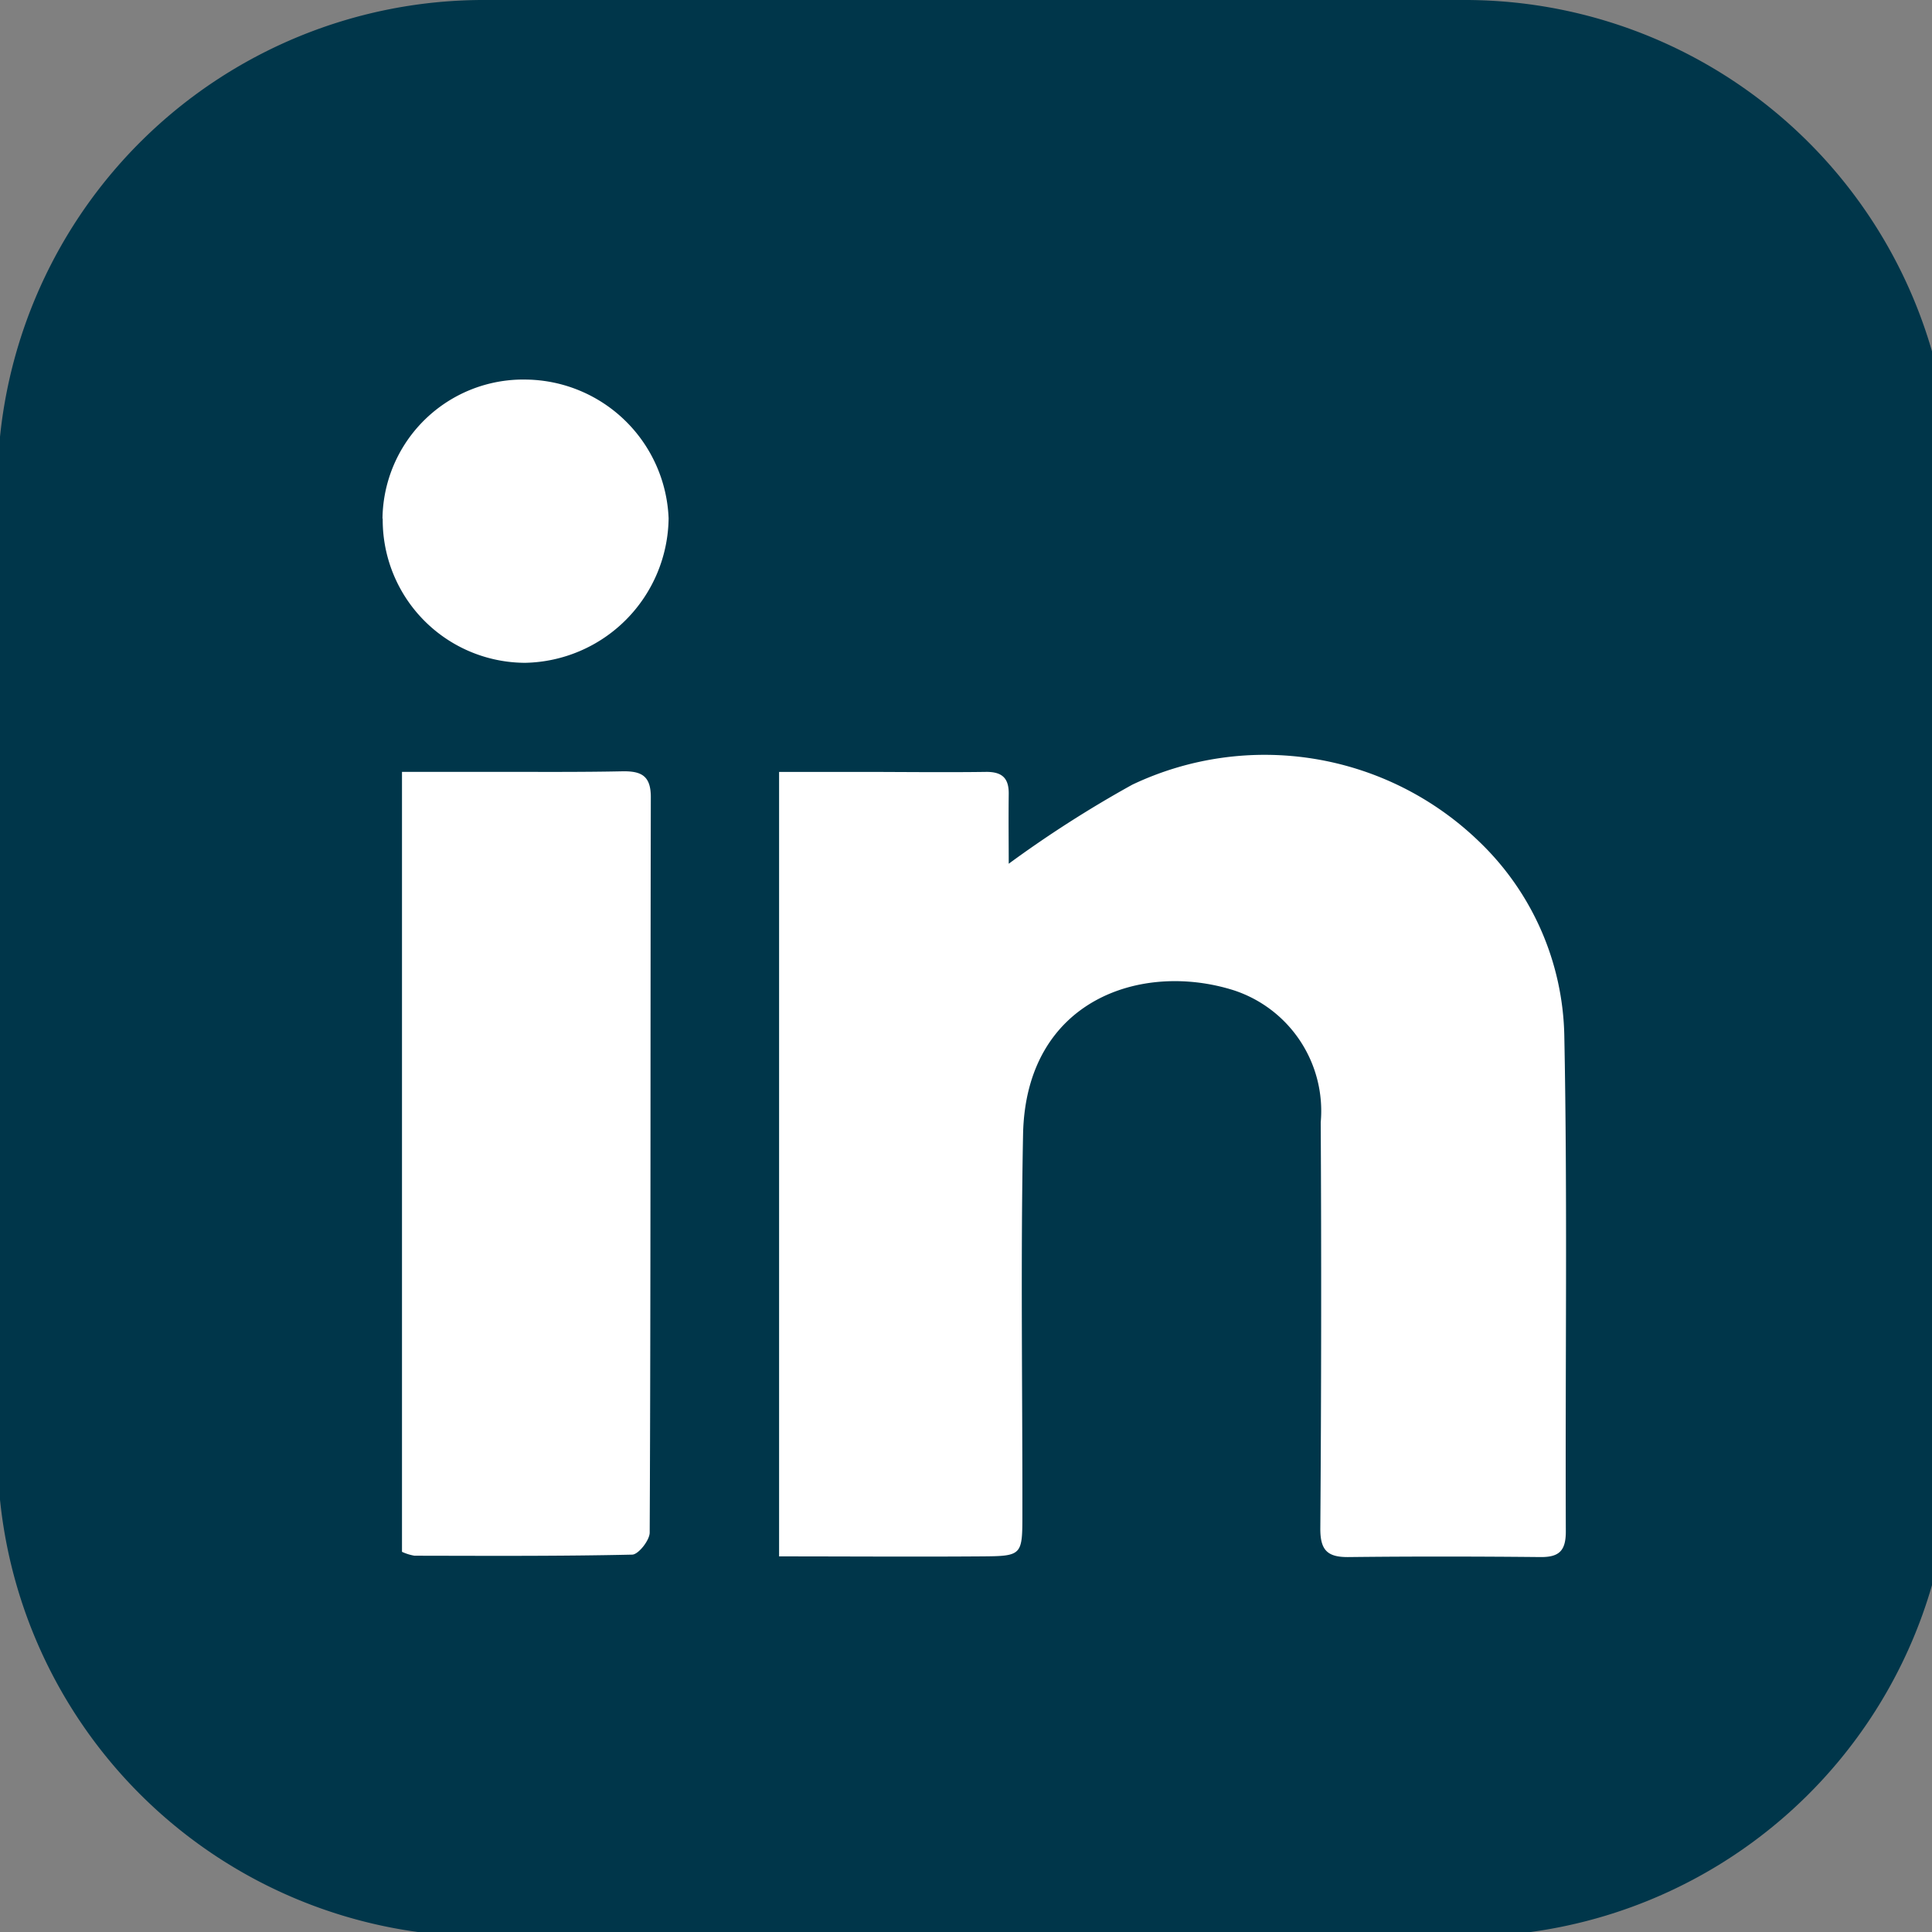
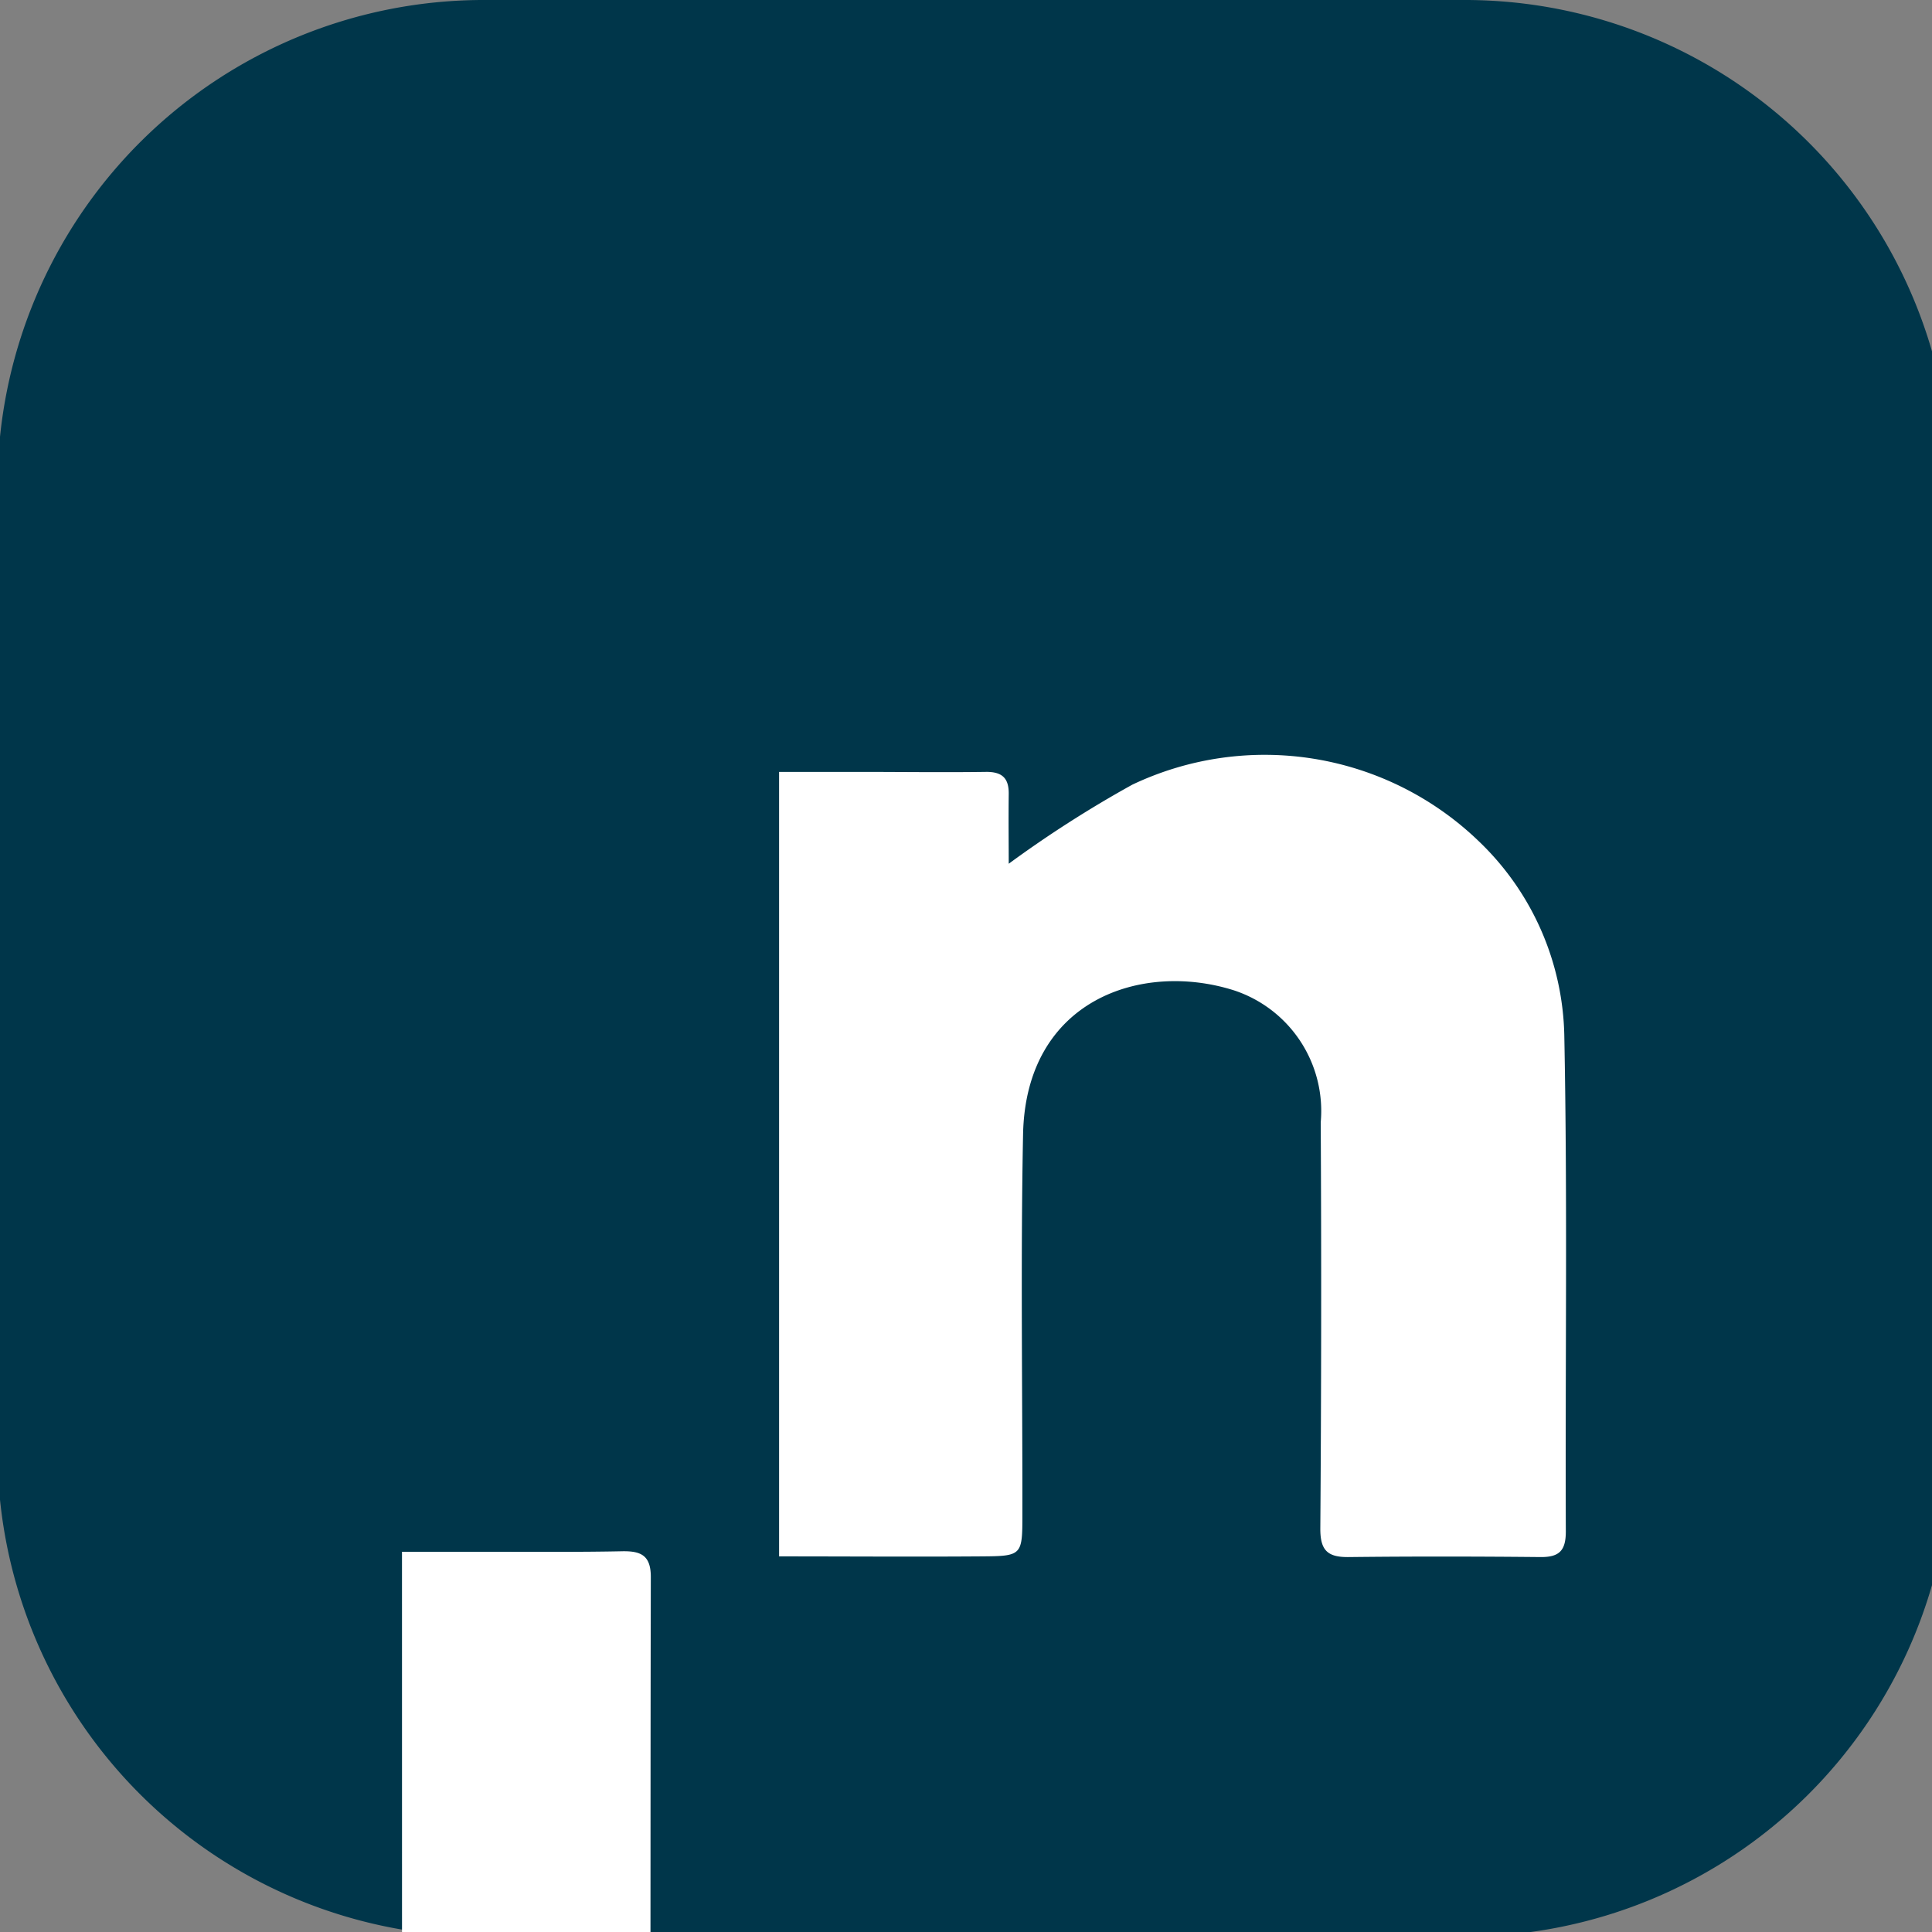
<svg xmlns="http://www.w3.org/2000/svg" width="43" height="43" viewBox="0 0 43 43">
  <rect x="0" y="0" width="43" height="43" fill="#808080" stroke="none" />
  <defs>
    <clipPath id="clip-path">
      <rect id="Rectangle_366" data-name="Rectangle 366" width="43" height="43" fill="#00364a" />
    </clipPath>
  </defs>
  <g id="Group_829" data-name="Group 829" transform="translate(-0.055)">
    <g id="Group_469" data-name="Group 469" transform="translate(0.055)" clip-path="url(#clip-path)">
      <path id="Path_1349" data-name="Path 1349" d="M32.611,43.1H10.87A10.823,10.823,0,0,1,0,32.326V10.775A10.823,10.823,0,0,1,10.87,0H32.611a10.823,10.823,0,0,1,10.87,10.775V32.326A10.823,10.823,0,0,1,32.611,43.1" transform="translate(-0.056)" fill="#00364a" />
      <path id="Path_1350" data-name="Path 1350" d="M160.033,173.719V156.256h1.775c.94,0,1.88.013,2.82,0,.366-.006.52.135.516.49-.007.562,0,1.124,0,1.554a25.666,25.666,0,0,1,2.751-1.76,6.866,6.866,0,0,1,7.714,1.262,6.15,6.15,0,0,1,1.9,4.307c.073,3.683.019,7.368.034,11.053,0,.427-.146.573-.565.569-1.421-.014-2.842-.016-4.263,0-.478.007-.639-.15-.636-.64q.033-4.518.009-9.037a2.826,2.826,0,0,0-1.931-2.936c-2.055-.652-4.635.208-4.694,3.207-.055,2.816-.012,5.635-.015,8.452,0,.92-.005.933-.918.939-1.482.011-2.964,0-4.5,0" transform="translate(-142.693 -139.076)" fill="#fff" />
-       <path id="Path_1351" data-name="Path 1351" d="M82.8,176.687V159.328c.724,0,1.436,0,2.148,0,.917,0,1.835.007,2.752-.012.42-.008.639.093.638.574-.012,5.456,0,10.912-.025,16.368,0,.172-.25.488-.388.492-1.615.036-3.231.027-4.847.024a1.093,1.093,0,0,1-.277-.086" transform="translate(-73.853 -142.149)" fill="#fff" />
-       <path id="Path_1352" data-name="Path 1352" d="M78.826,81.489a3.132,3.132,0,0,1,3.2-3.093,3.215,3.215,0,0,1,3.168,3.088A3.256,3.256,0,0,1,82,84.7a3.18,3.18,0,0,1-3.169-3.208" transform="translate(-70.313 -69.948)" fill="#fff" />
+       <path id="Path_1351" data-name="Path 1351" d="M82.8,176.687c.724,0,1.436,0,2.148,0,.917,0,1.835.007,2.752-.012.42-.008.639.093.638.574-.012,5.456,0,10.912-.025,16.368,0,.172-.25.488-.388.492-1.615.036-3.231.027-4.847.024a1.093,1.093,0,0,1-.277-.086" transform="translate(-73.853 -142.149)" fill="#fff" />
    </g>
  </g>
</svg>